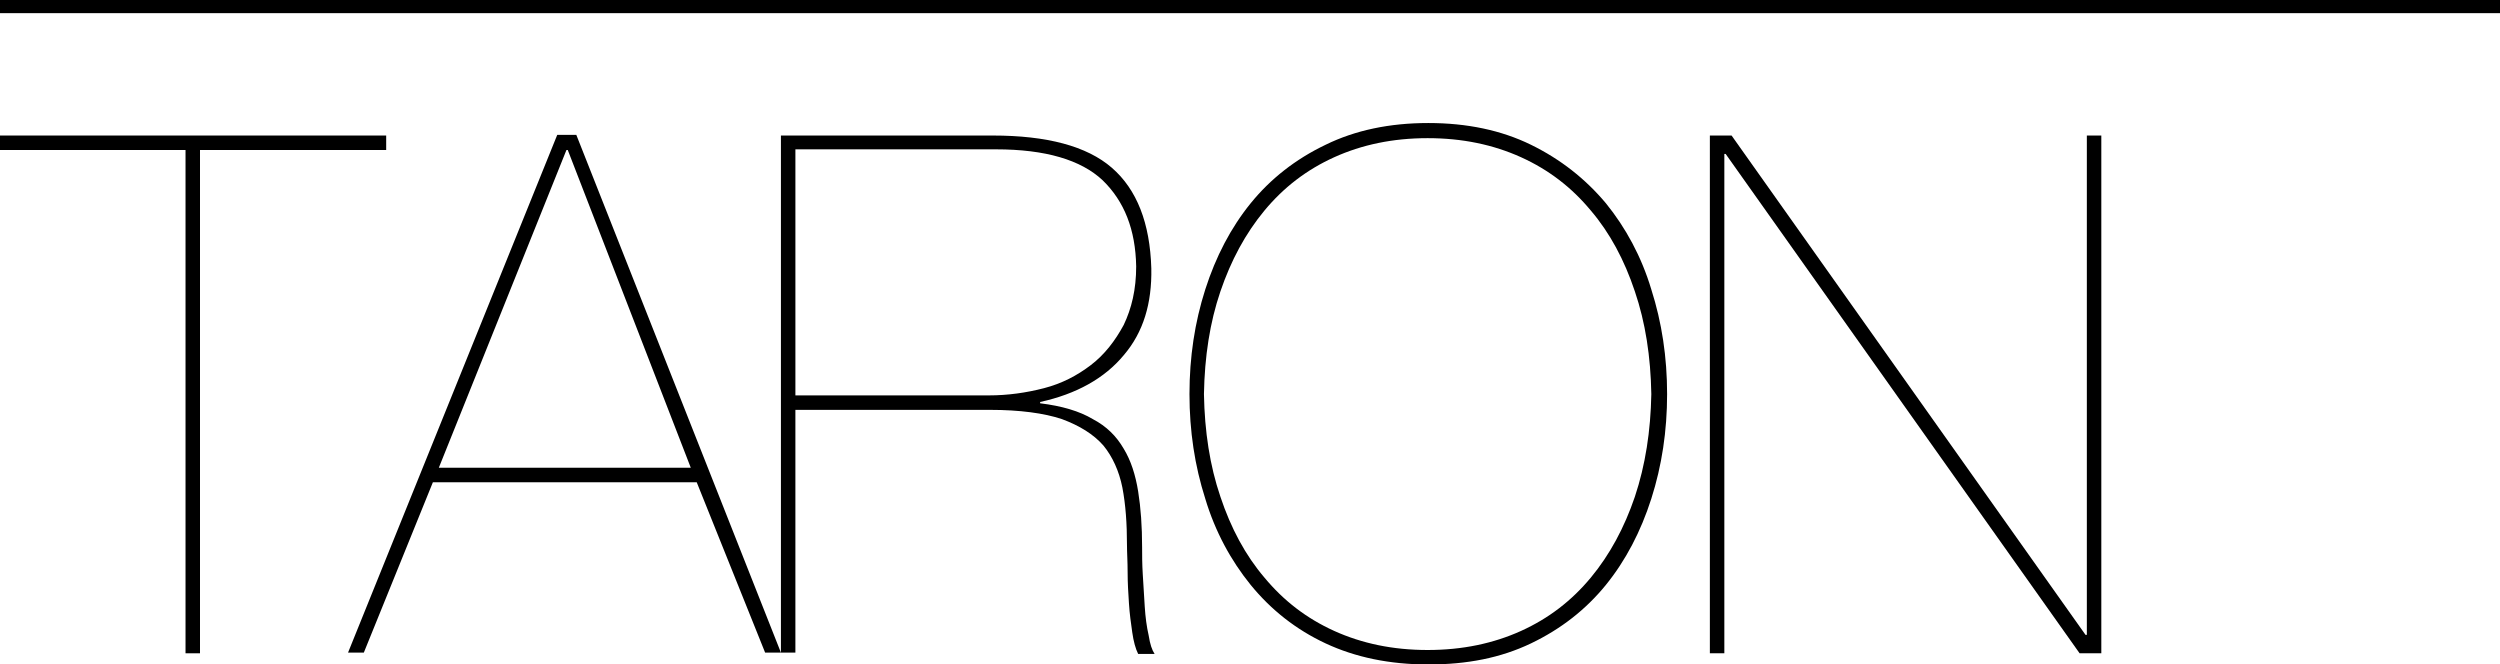
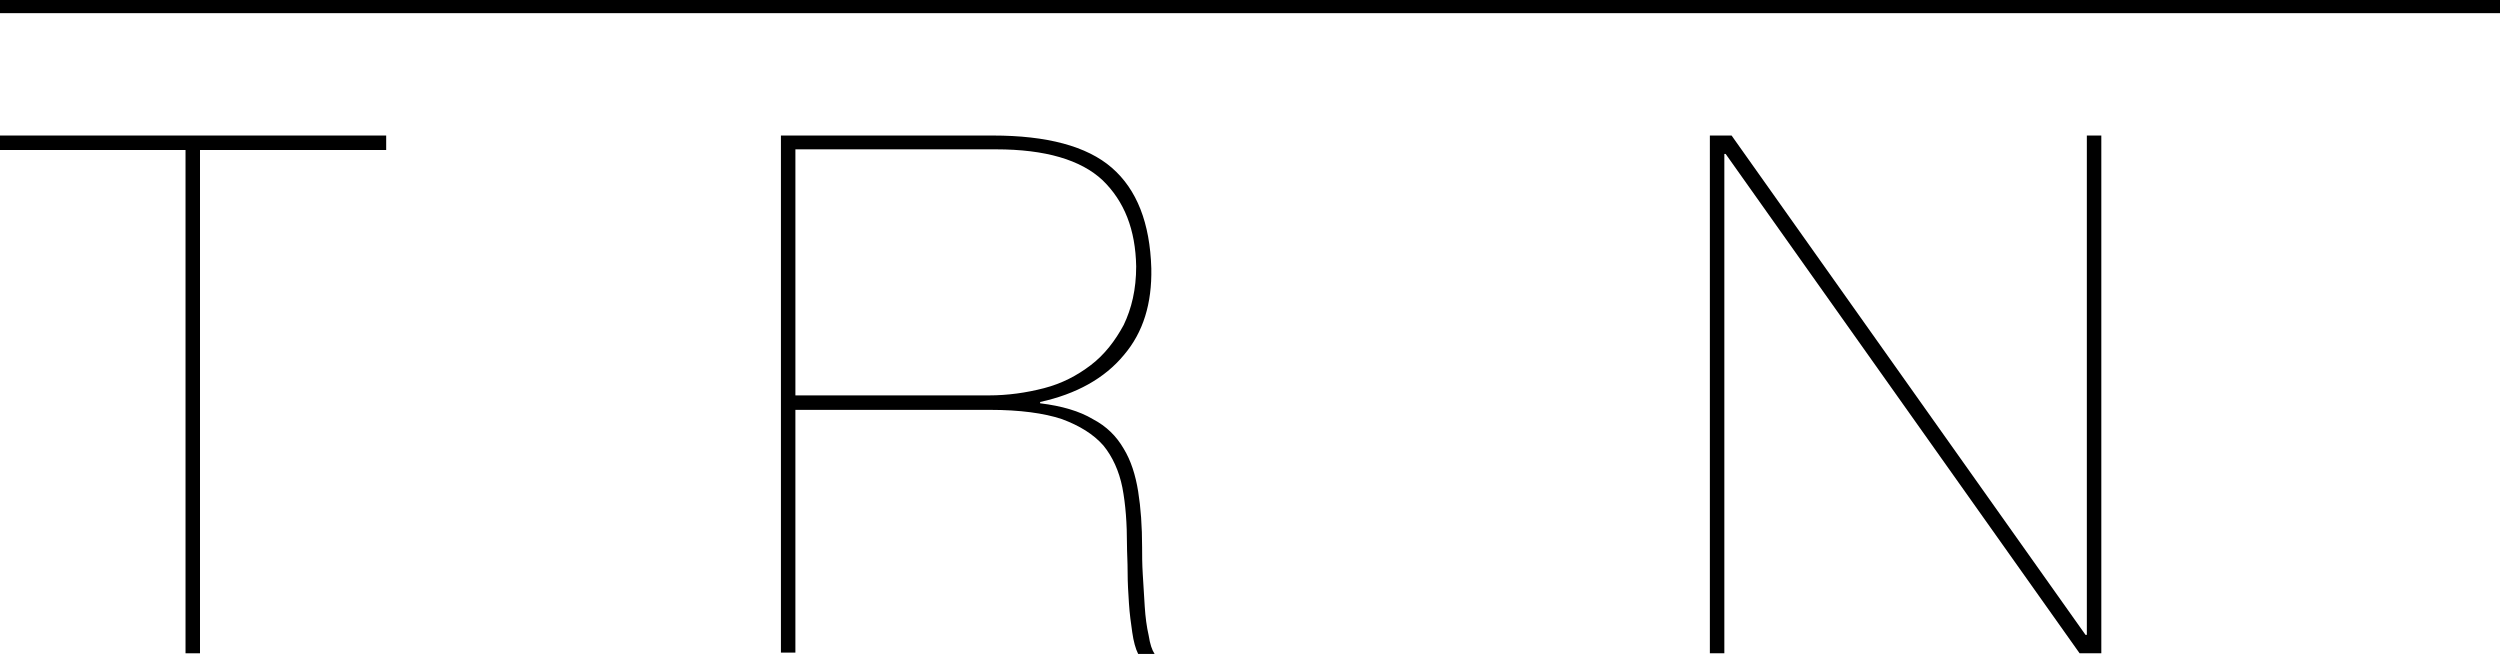
<svg xmlns="http://www.w3.org/2000/svg" version="1.1" id="レイヤー_1" x="0px" y="0px" viewBox="0 0 380 101" style="enable-background:new 0 0 380 101;" xml:space="preserve">
  <style type="text/css">
	.st0{fill:none;stroke:#000000;stroke-width:2;stroke-miterlimit:10;}
</style>
  <line class="st0" x1="380" y1="1" x2="0" y2="1" />
  <g>
    <path d="M0,20.6h58.7v2.2H30.4v76.5h-2.2V22.8H0V20.6z" />
-     <path d="M55.3,99.2h-2.4l31.8-78.7h2.9l31.1,78.7h-2.4l-10.4-25.9H65.8L55.3,99.2z M86.3,22.8h-0.2L66.7,71.1H105L86.3,22.8z" />
    <path d="M118.7,99.2V20.6h32.2c8.2,0,14.3,1.6,18.1,4.9c3.8,3.3,5.8,8.4,6,15.3c0.1,5.3-1.2,9.7-4.2,13.2   c-2.9,3.5-7.2,5.9-12.7,7.1v0.2c3.3,0.4,6,1.2,8,2.4c2.1,1.1,3.6,2.6,4.7,4.5c1.1,1.8,1.8,4,2.2,6.5c0.4,2.5,0.6,5.3,0.6,8.5   c0,1.1,0,2.5,0.1,4.1c0.1,1.7,0.2,3.3,0.3,4.9c0.1,1.6,0.3,3.1,0.6,4.4c0.2,1.3,0.5,2.2,0.9,2.8H173c-0.4-0.8-0.7-1.9-0.9-3.3   c-0.2-1.4-0.4-2.8-0.5-4.4c-0.1-1.5-0.2-3.1-0.2-4.7c0-1.6-0.1-3-0.1-4.2c0-3.2-0.2-6.1-0.7-8.7c-0.5-2.5-1.5-4.7-2.9-6.4   c-1.5-1.7-3.6-3-6.3-4c-2.7-0.9-6.4-1.4-10.9-1.4h-29.6v36.9H118.7z M150.3,60.1c2.9,0,5.7-0.4,8.4-1.1c2.7-0.7,5-1.9,7.1-3.5   c2.1-1.6,3.7-3.7,5-6.1c1.2-2.5,1.9-5.4,1.9-8.9c-0.1-5.6-1.8-9.9-5.1-13.1c-3.3-3.1-8.7-4.7-16.2-4.7h-30.5v37.4H150.3z" />
-     <path d="M180.8,59.9c0-5.6,0.8-10.9,2.4-15.9c1.6-5,3.9-9.4,6.9-13.1c3-3.7,6.8-6.7,11.4-8.9c4.5-2.2,9.7-3.3,15.6-3.3   c5.9,0,11.1,1.1,15.6,3.3c4.5,2.2,8.3,5.2,11.4,8.9c3,3.7,5.4,8.1,6.9,13.1c1.6,5,2.4,10.3,2.4,15.9c0,5.6-0.8,10.9-2.4,15.9   c-1.6,5-3.9,9.4-6.9,13.1c-3,3.7-6.8,6.7-11.4,8.9s-9.7,3.2-15.6,3.2c-5.9,0-11.1-1.1-15.6-3.2s-8.3-5.1-11.4-8.9   c-3-3.7-5.4-8.1-6.9-13.1C181.6,70.8,180.8,65.5,180.8,59.9z M183,59.9c0.1,5.7,0.9,10.9,2.5,15.6c1.6,4.8,3.8,8.9,6.7,12.3   c2.9,3.5,6.4,6.2,10.6,8.1c4.2,1.9,8.9,2.9,14.2,2.9s10-1,14.2-2.9c4.2-1.9,7.7-4.6,10.6-8.1c2.9-3.5,5.1-7.6,6.7-12.3   c1.6-4.8,2.4-10,2.5-15.6c-0.1-5.7-0.9-10.9-2.5-15.6c-1.6-4.8-3.8-8.9-6.7-12.3c-2.9-3.5-6.4-6.2-10.6-8.1   c-4.2-1.9-8.9-2.9-14.2-2.9s-10,1-14.2,2.9c-4.2,1.9-7.7,4.6-10.6,8.1c-2.9,3.5-5.1,7.6-6.7,12.3C183.9,49,183.1,54.2,183,59.9z" />
    <path d="M263.2,20.6L317,96.5h0.2V20.6h2.2v78.7h-3.3l-53.8-75.9h-0.2v75.9h-2.2V20.6H263.2z" />
  </g>
</svg>